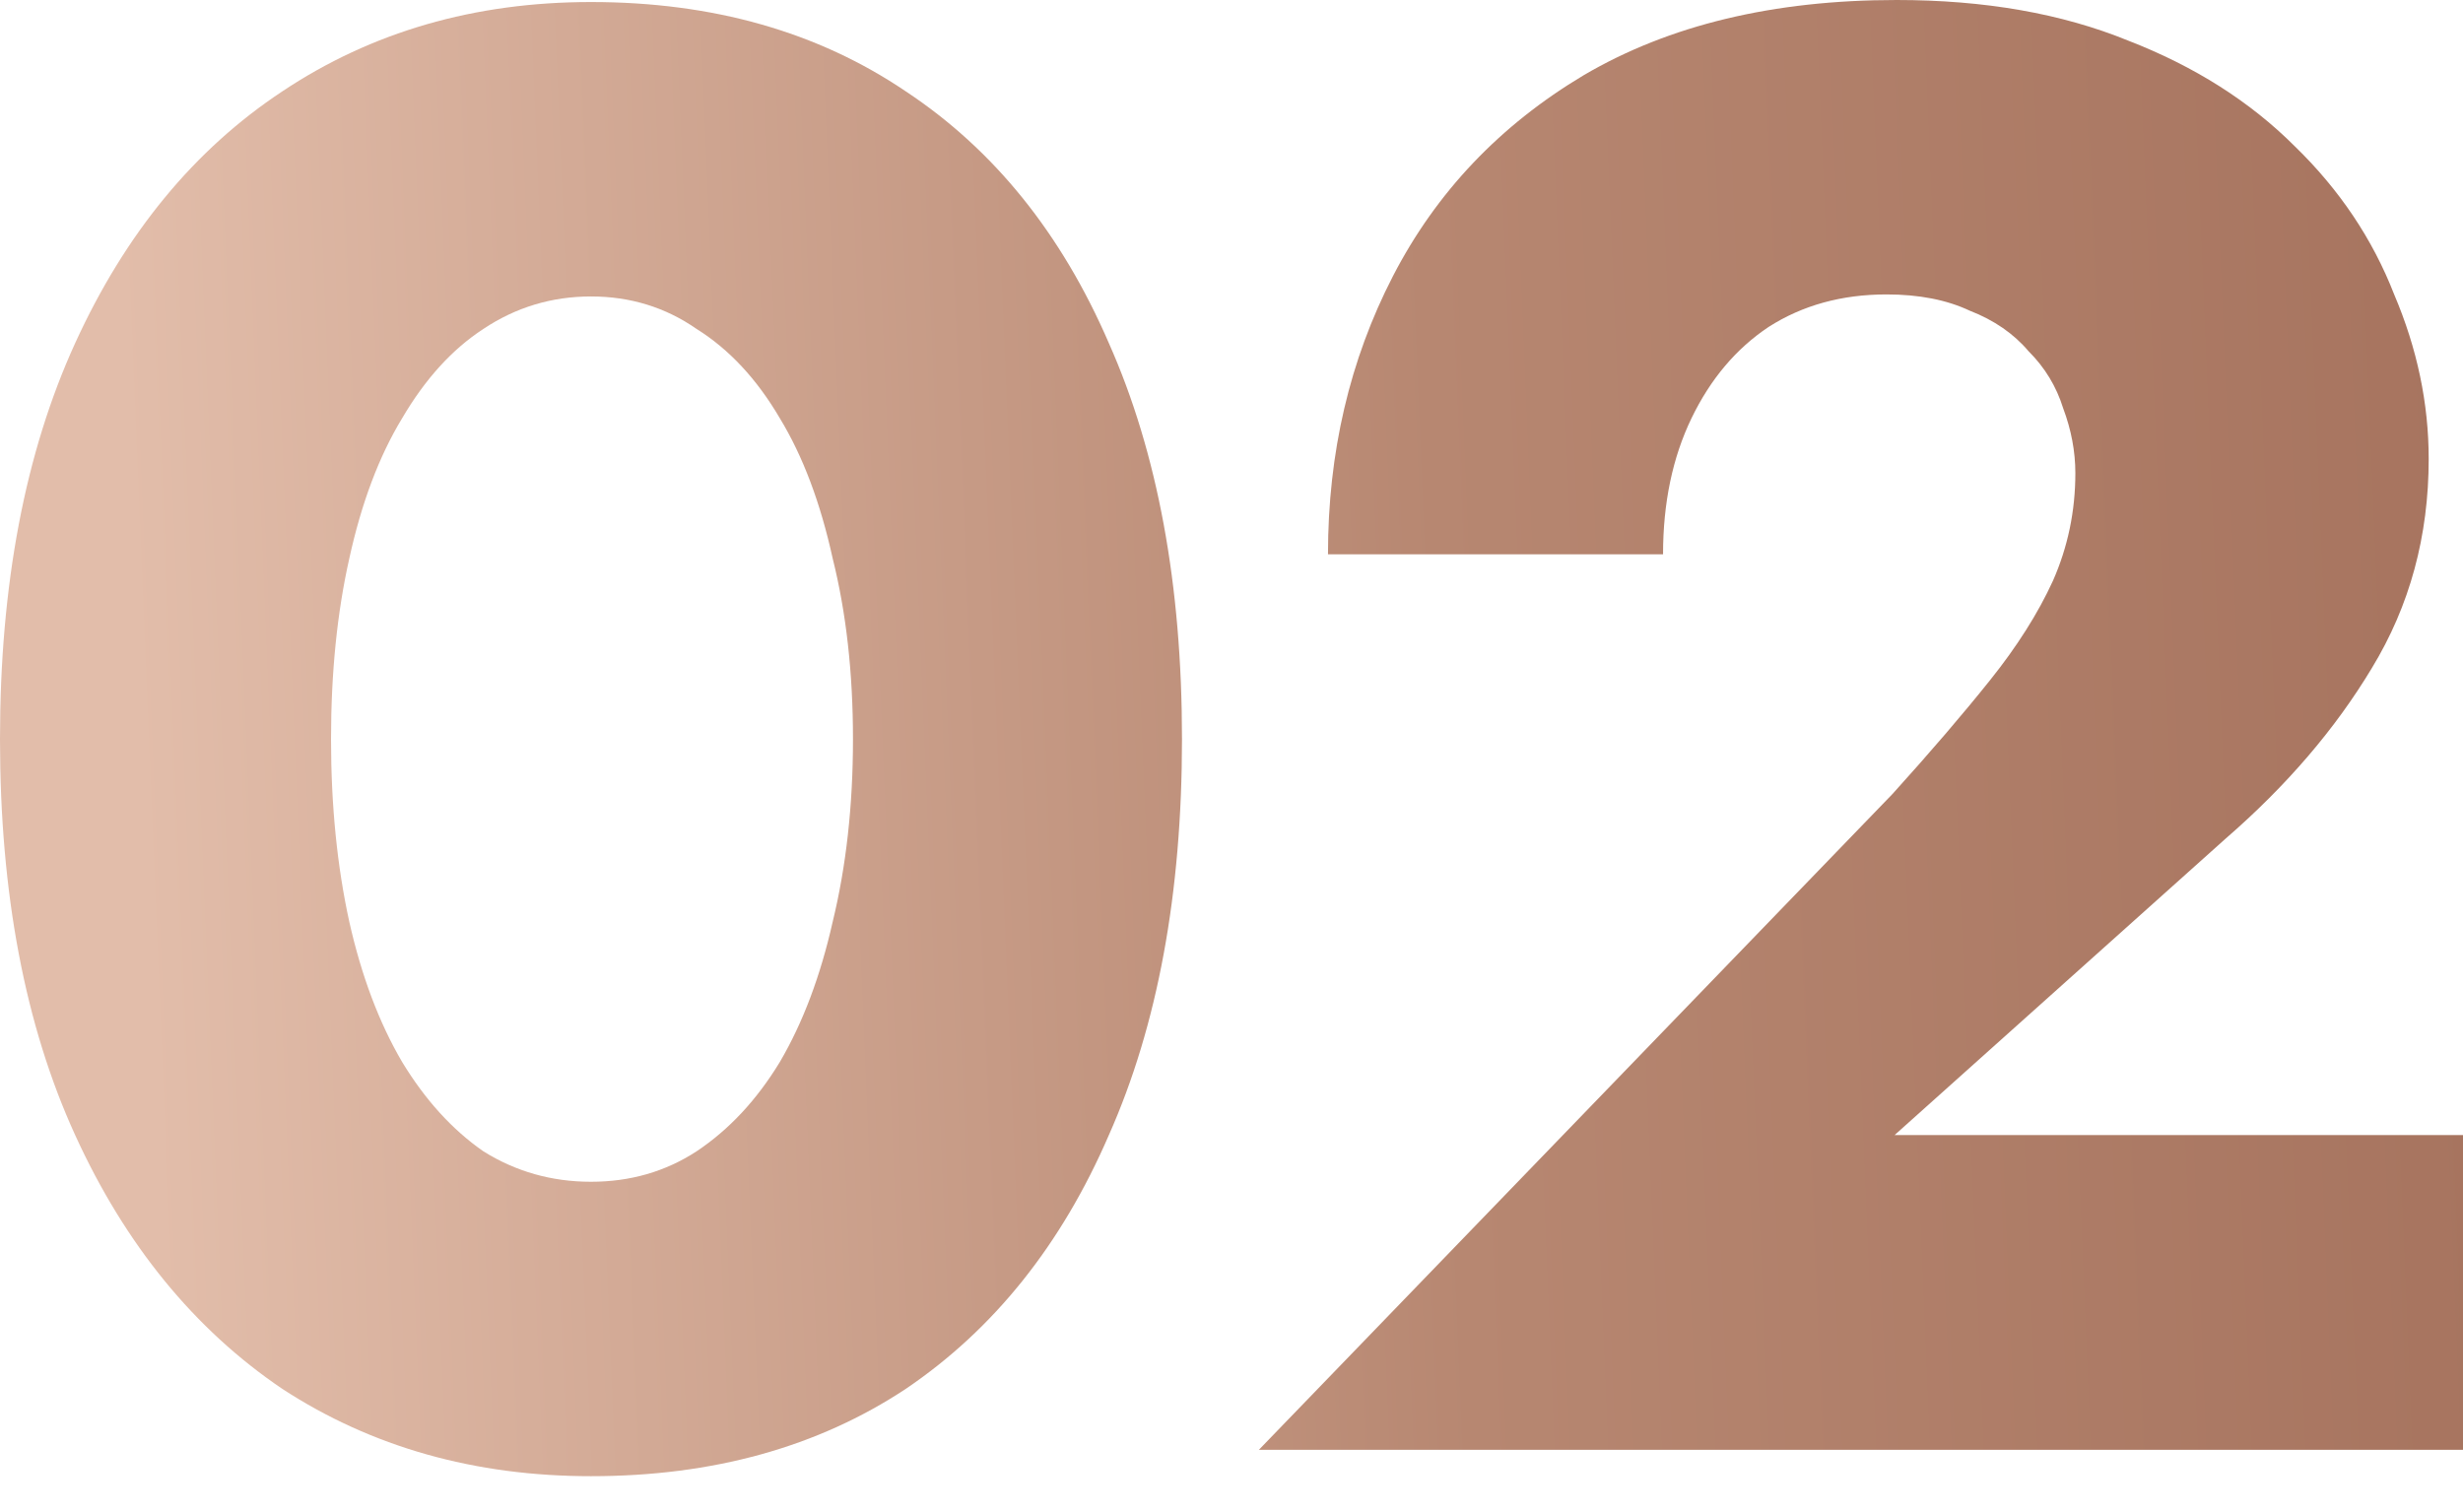
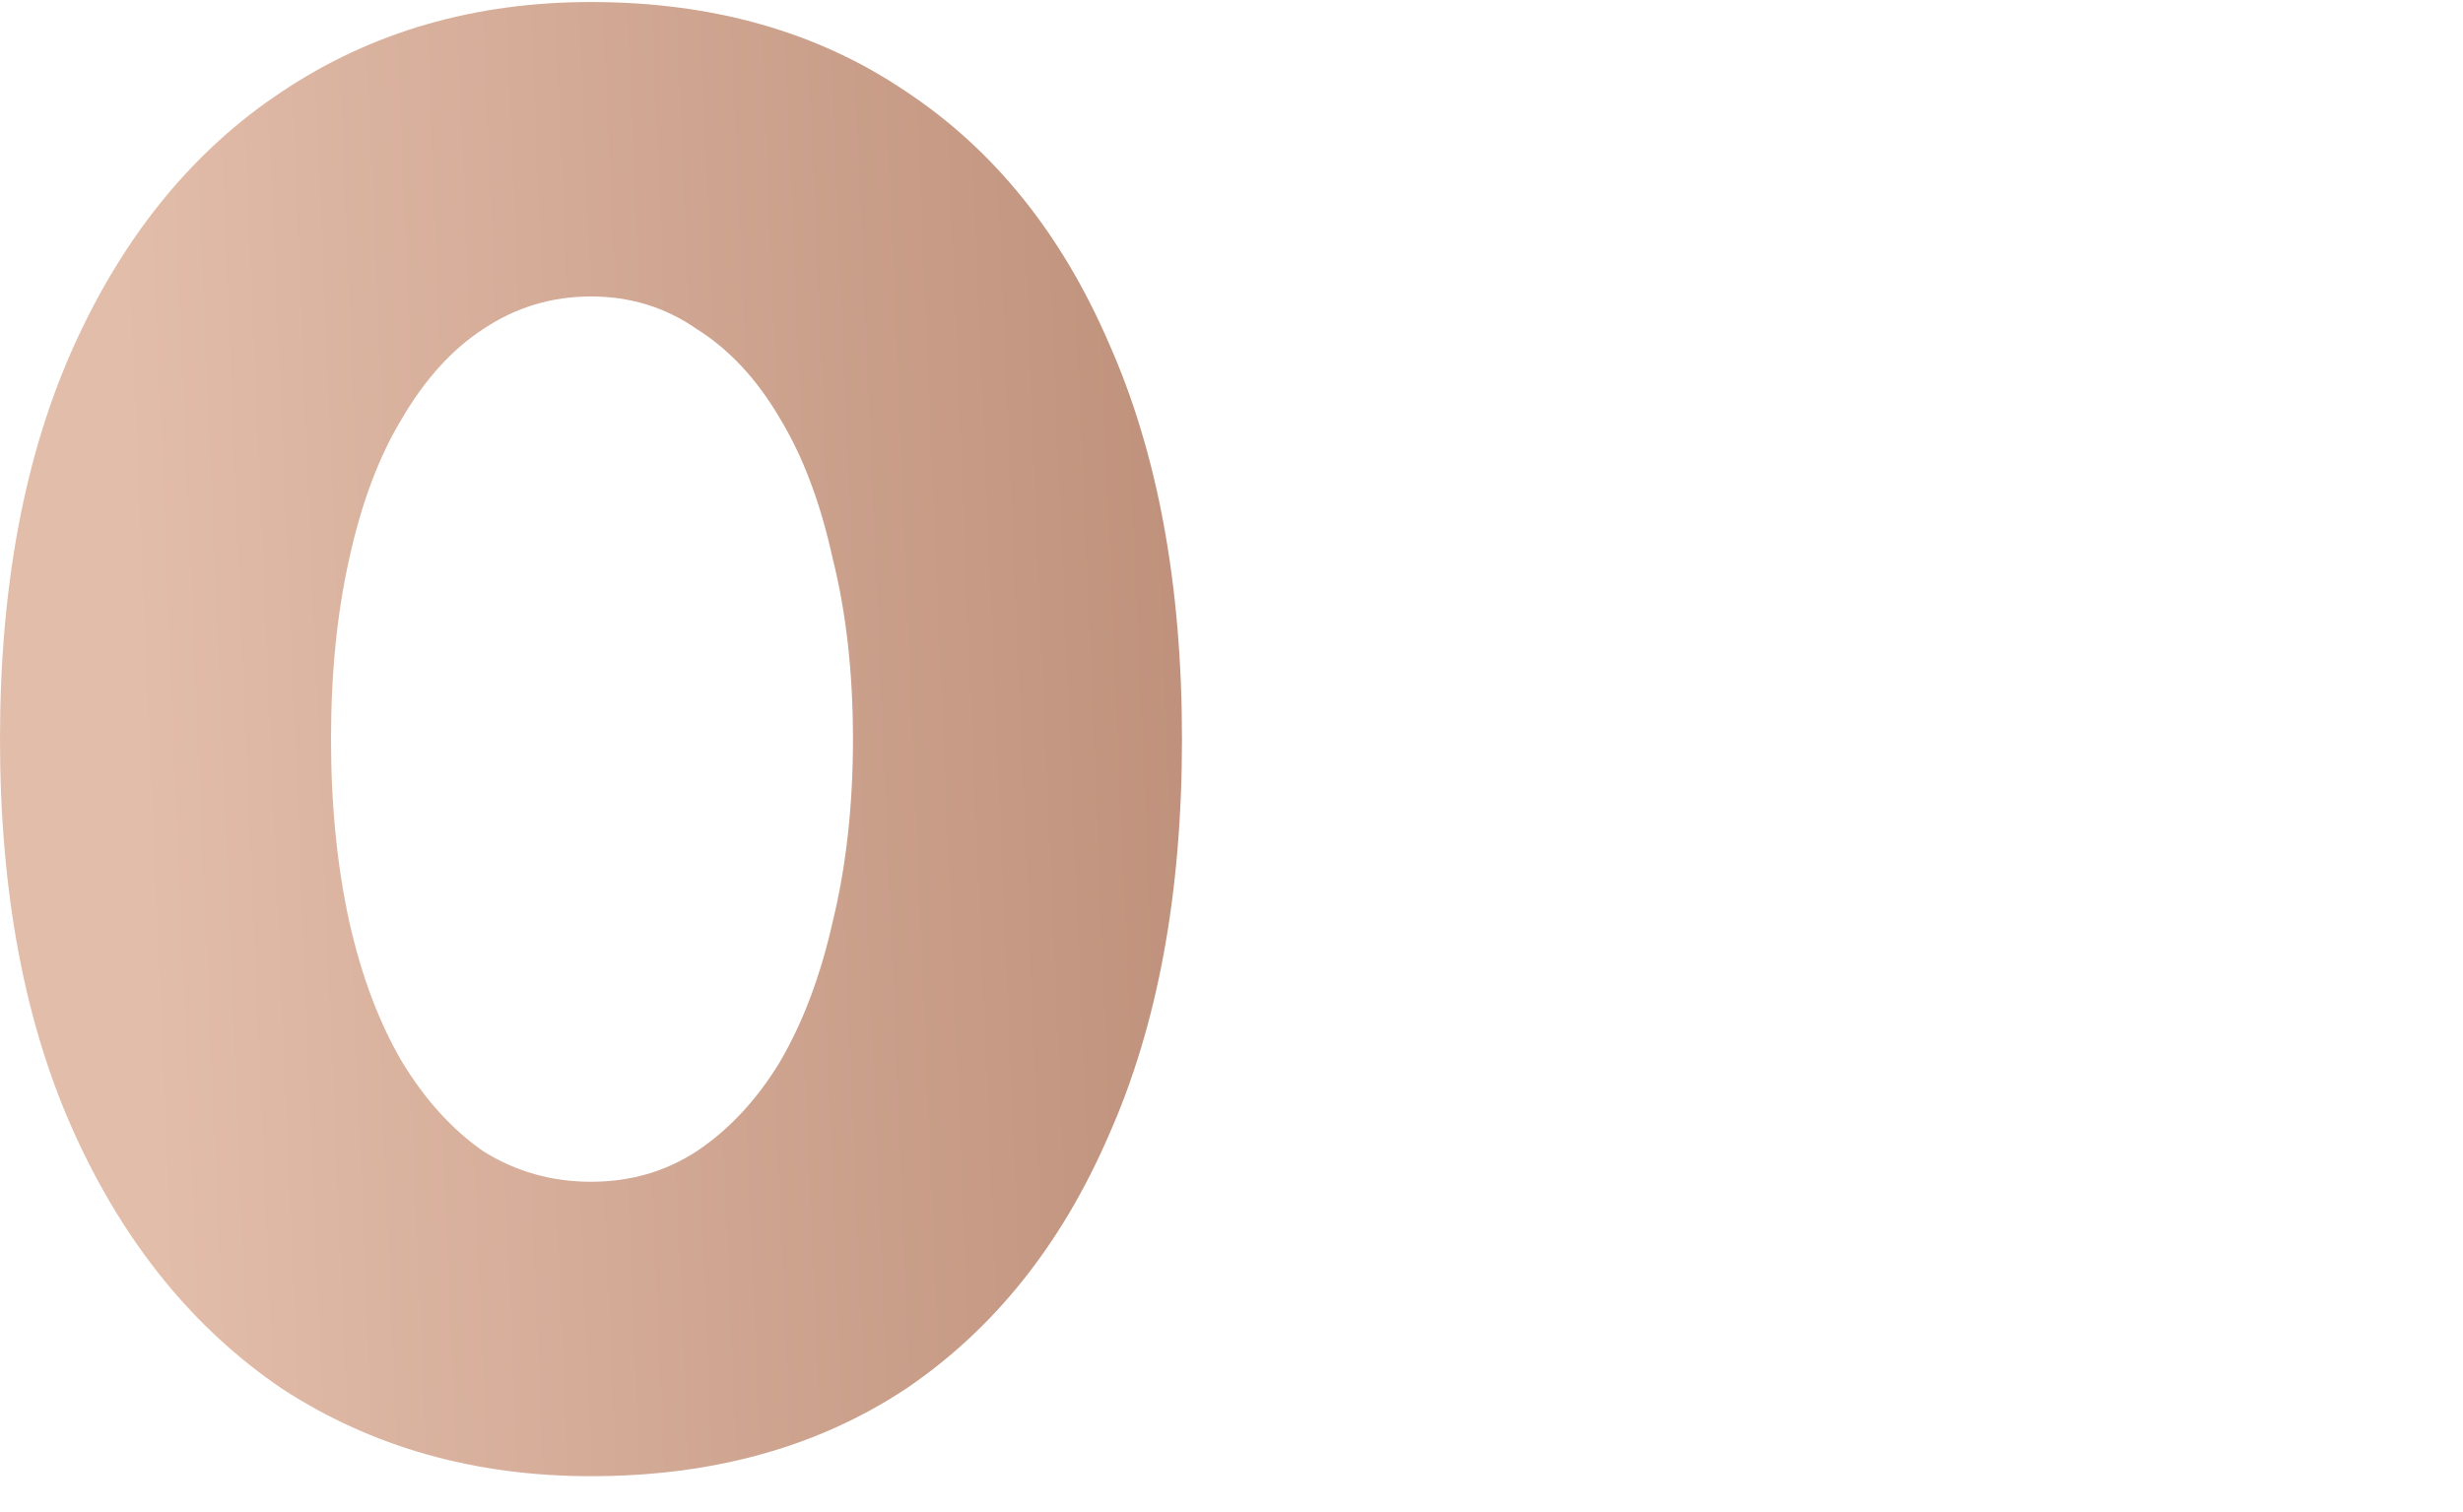
<svg xmlns="http://www.w3.org/2000/svg" width="57" height="35" viewBox="0 0 57 35" fill="none">
  <path d="M7.661 17.108C7.661 18.643 7.802 20.053 8.084 21.338C8.366 22.591 8.773 23.672 9.306 24.581C9.839 25.458 10.465 26.148 11.186 26.649C11.938 27.119 12.768 27.354 13.677 27.354C14.586 27.354 15.4 27.119 16.121 26.649C16.873 26.148 17.515 25.458 18.048 24.581C18.581 23.672 18.988 22.591 19.27 21.338C19.583 20.053 19.74 18.643 19.74 17.108C19.74 15.573 19.583 14.178 19.27 12.925C18.988 11.64 18.581 10.559 18.048 9.682C17.515 8.773 16.873 8.084 16.121 7.614C15.4 7.113 14.586 6.862 13.677 6.862C12.768 6.862 11.938 7.113 11.186 7.614C10.465 8.084 9.839 8.773 9.306 9.682C8.773 10.559 8.366 11.64 8.084 12.925C7.802 14.178 7.661 15.573 7.661 17.108ZM0 17.108C0 13.536 0.58 10.481 1.739 7.943C2.898 5.405 4.496 3.462 6.533 2.115C8.601 0.736 10.982 0.047 13.677 0.047C16.497 0.047 18.925 0.736 20.962 2.115C22.999 3.462 24.565 5.405 25.662 7.943C26.79 10.481 27.354 13.536 27.354 17.108C27.354 20.68 26.79 23.735 25.662 26.273C24.565 28.811 22.999 30.769 20.962 32.148C18.925 33.495 16.497 34.169 13.677 34.169C10.982 34.169 8.601 33.495 6.533 32.148C4.496 30.769 2.898 28.811 1.739 26.273C0.58 23.735 0 20.68 0 17.108Z" fill="url(#paint0_linear_1_212)" />
-   <path d="M29.134 33.558L43.798 18.377C44.676 17.406 45.428 16.528 46.054 15.745C46.681 14.962 47.167 14.194 47.511 13.442C47.856 12.659 48.029 11.828 48.029 10.951C48.029 10.45 47.934 9.948 47.746 9.447C47.59 8.946 47.324 8.507 46.947 8.131C46.603 7.724 46.148 7.41 45.584 7.191C45.052 6.94 44.41 6.815 43.657 6.815C42.623 6.815 41.715 7.066 40.931 7.567C40.179 8.068 39.584 8.773 39.145 9.682C38.707 10.591 38.487 11.64 38.487 12.831H30.733C30.733 10.481 31.234 8.335 32.236 6.392C33.239 4.449 34.712 2.898 36.654 1.739C38.629 0.58 41.041 0 43.892 0C45.929 0 47.715 0.313 49.251 0.94C50.786 1.535 52.071 2.35 53.105 3.384C54.139 4.387 54.906 5.53 55.407 6.815C55.94 8.068 56.206 9.337 56.206 10.622C56.206 12.408 55.768 14.022 54.891 15.463C54.044 16.873 52.916 18.189 51.507 19.411L43.846 26.273H57.005V33.558H29.134Z" fill="url(#paint1_linear_1_212)" />
  <defs>
    <linearGradient id="paint0_linear_1_212" x1="4.101" y1="39.308" x2="59.728" y2="36.993" gradientUnits="userSpaceOnUse">
      <stop stop-color="#E2BDAA" />
      <stop offset="0.543" stop-color="#B78771" />
      <stop offset="0.966" stop-color="#A7745F" />
    </linearGradient>
    <linearGradient id="paint1_linear_1_212" x1="4.101" y1="39.308" x2="59.728" y2="36.993" gradientUnits="userSpaceOnUse">
      <stop stop-color="#E2BDAA" />
      <stop offset="0.543" stop-color="#B78771" />
      <stop offset="0.966" stop-color="#A7745F" />
    </linearGradient>
  </defs>
</svg>